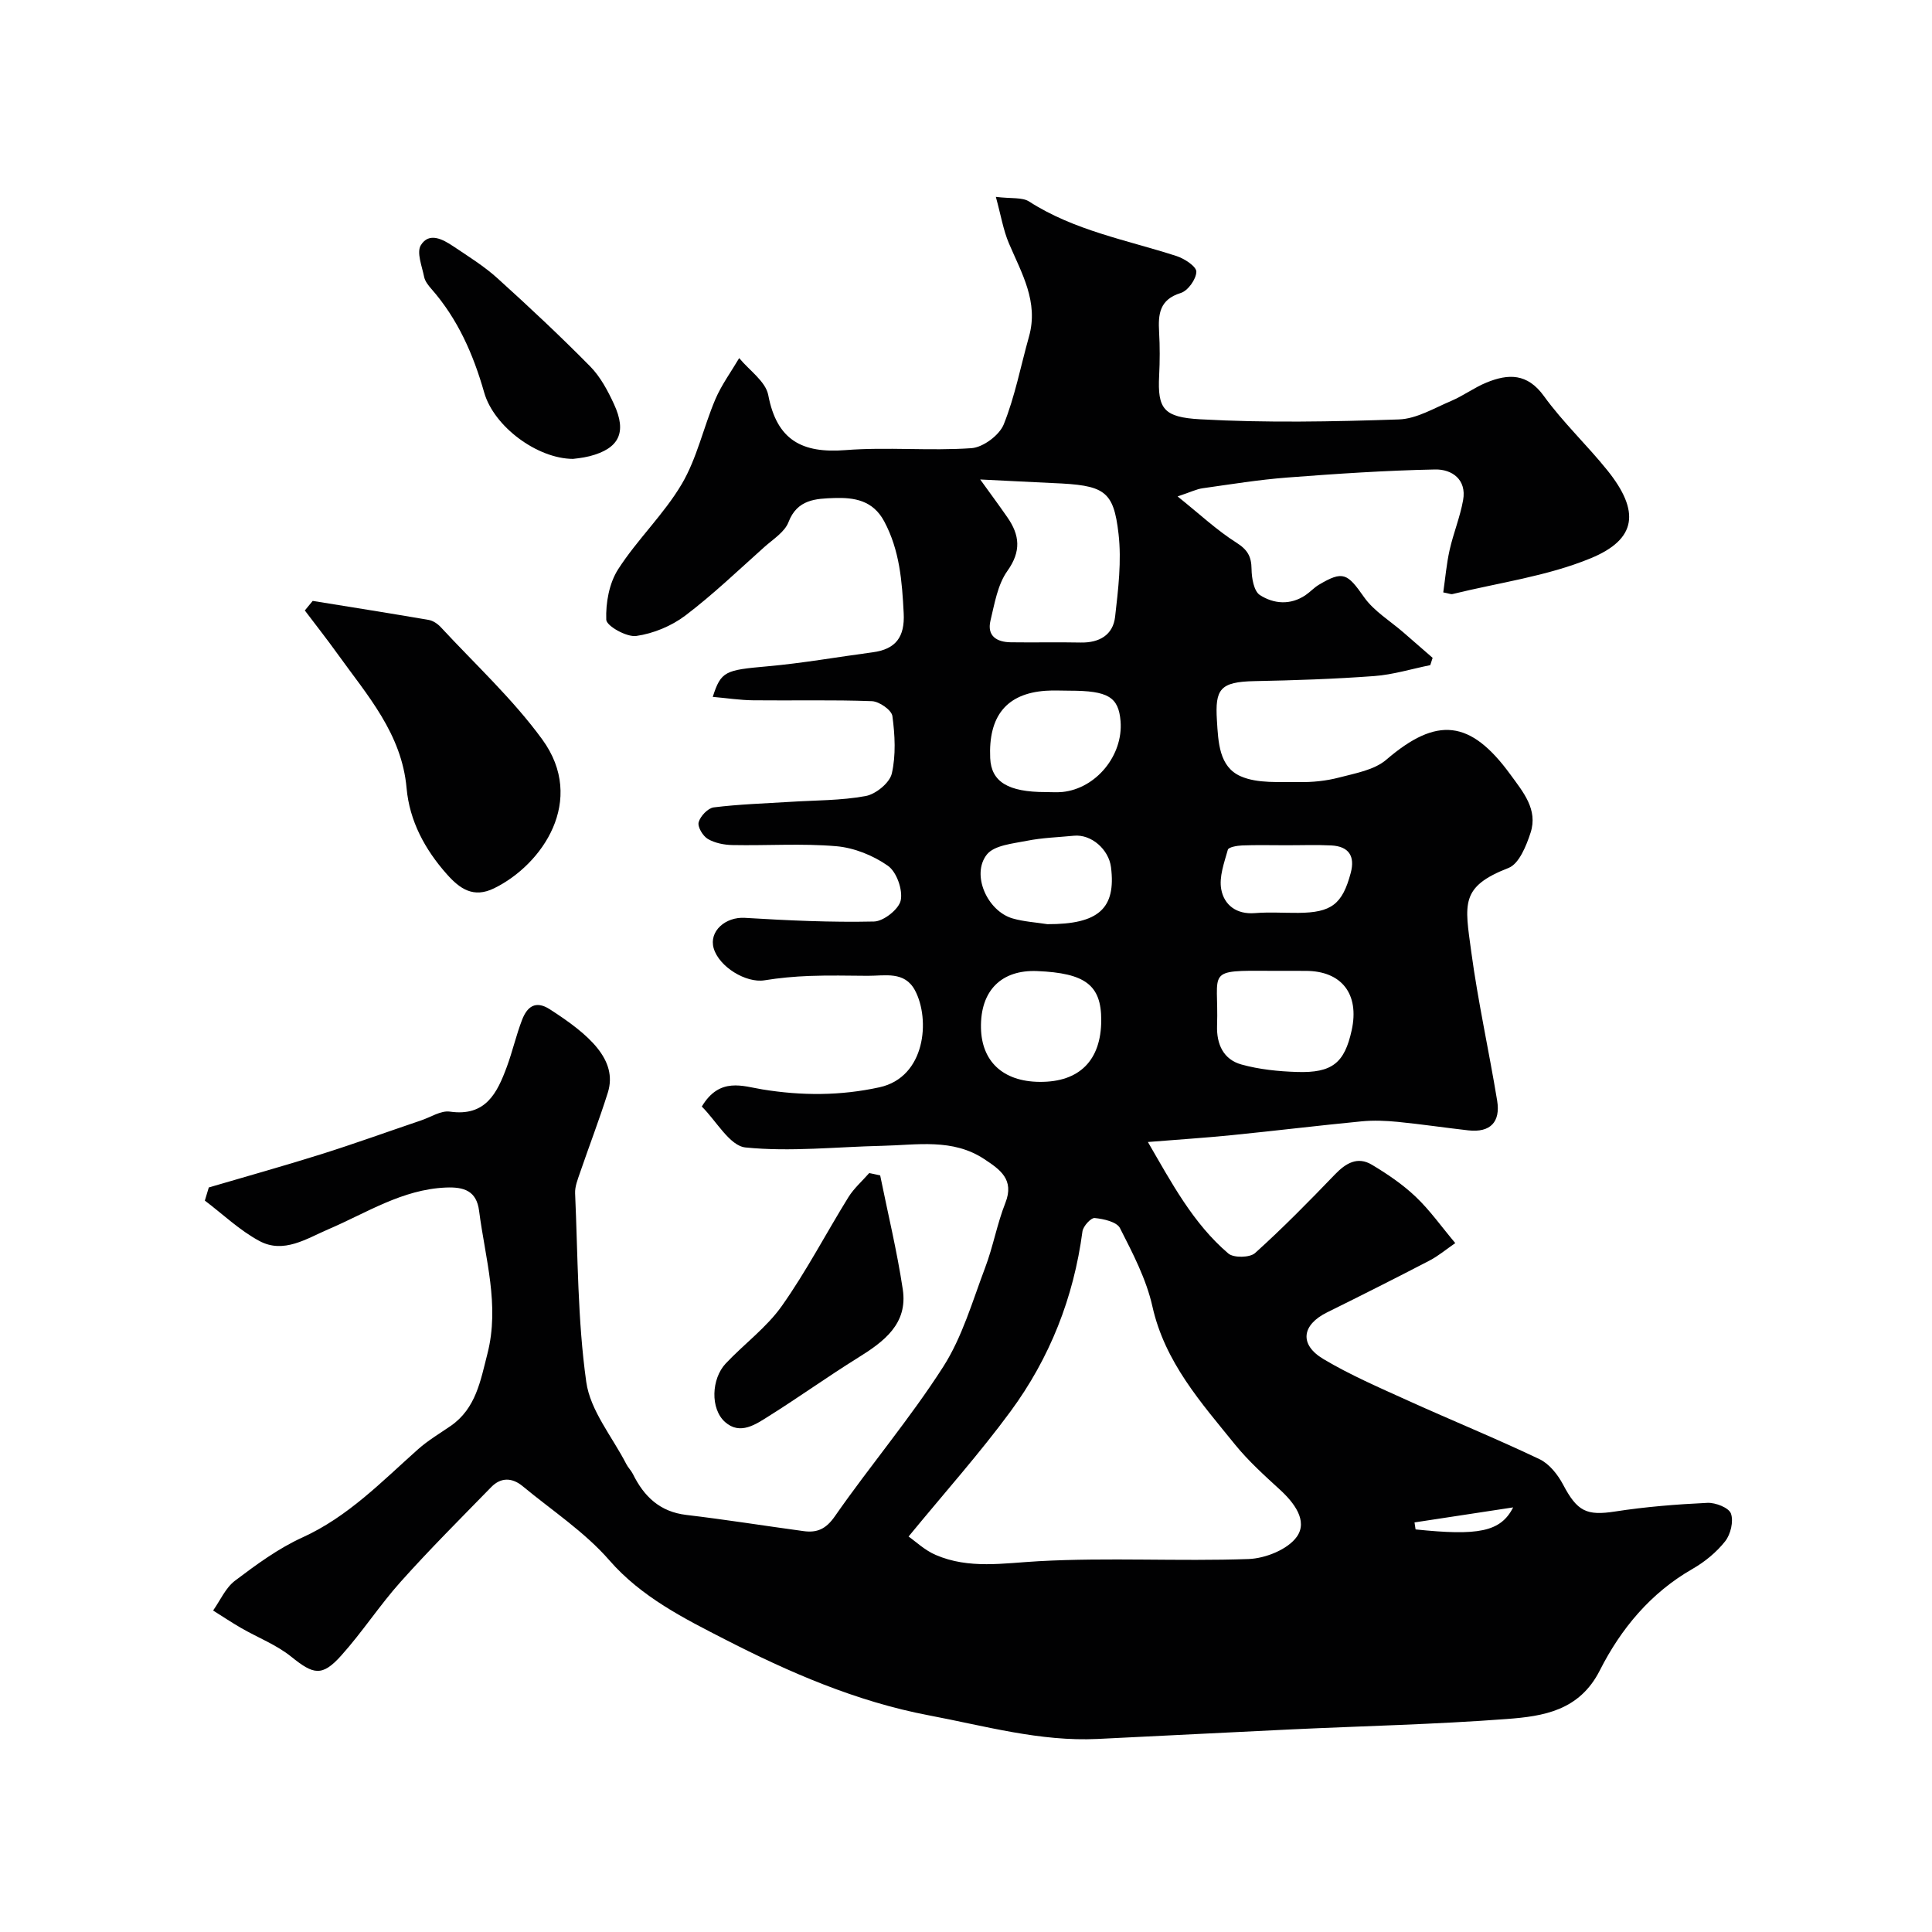
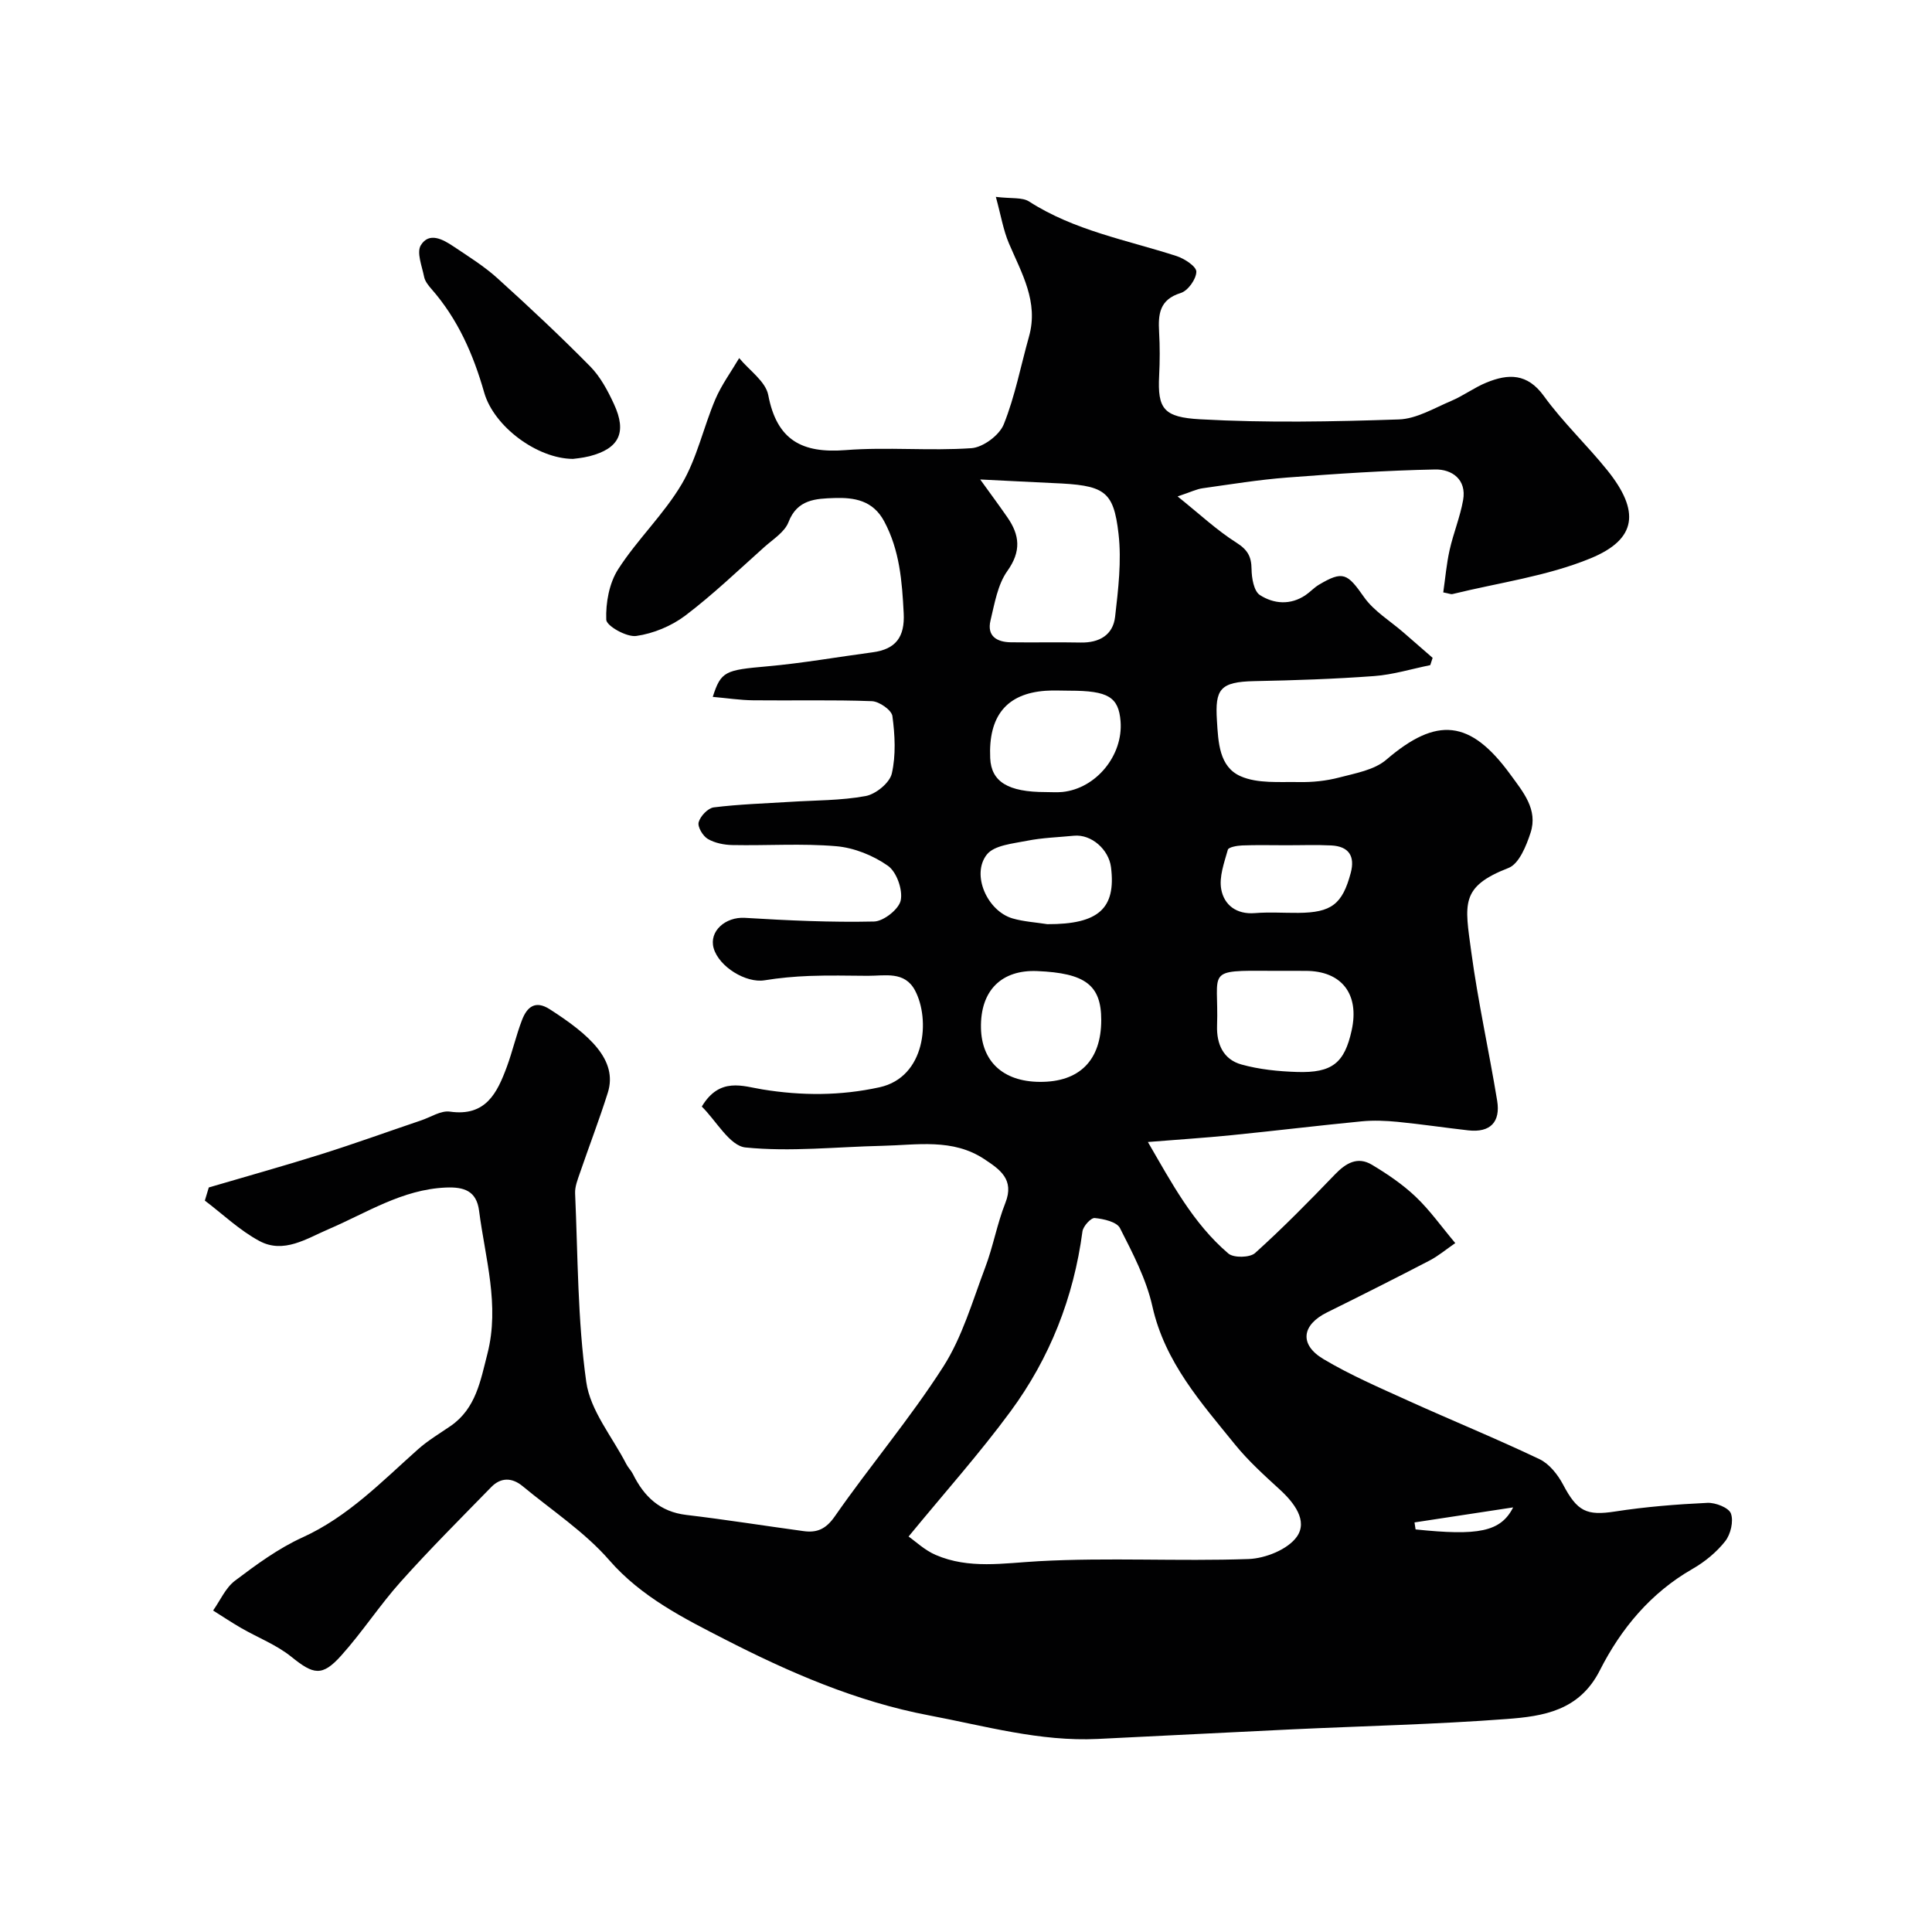
<svg xmlns="http://www.w3.org/2000/svg" enable-background="new 0 0 400 400" viewBox="0 0 400 400">
  <g fill="#010102">
    <path d="m43.23 245.85c7.74-2.28 15.51-4.44 23.2-6.86 6.96-2.19 13.83-4.68 20.75-7.02 1.99-.67 4.11-2.09 5.97-1.82 7.42 1.06 9.78-3.86 11.79-9.29 1.18-3.2 1.93-6.56 3.16-9.74 1.02-2.62 2.72-4.1 5.73-2.16 8.09 5.19 14.15 10.46 12.01 17.27-1.76 5.59-3.87 11.06-5.77 16.61-.47 1.37-1.06 2.83-1 4.23.58 13.04.5 26.18 2.31 39.05.83 5.94 5.4 11.37 8.3 17.02.37.72.99 1.31 1.35 2.03 2.3 4.66 5.57 7.83 11.07 8.48 8.11.96 16.18 2.25 24.27 3.35 2.78.38 4.62-.4 6.48-3.07 7.28-10.46 15.57-20.24 22.43-30.95 3.95-6.17 6.05-13.56 8.68-20.52 1.66-4.37 2.47-9.07 4.19-13.41 1.93-4.88-1.17-6.95-4.34-9.05-6.57-4.37-13.98-2.93-21.17-2.77-9.45.21-18.97 1.28-28.29.34-3.27-.33-6.05-5.51-9.05-8.47 3.69-6.18 8.52-4.2 12.54-3.55 8.17 1.33 16.16 1.33 24.25-.44 9.55-2.09 10.55-14.05 7.35-20.06-2.16-4.05-6.22-3-9.79-3.02-4.03-.03-8.07-.12-12.09.03-3.1.12-6.21.4-9.27.9-3.82.62-9.41-2.77-10.53-6.63-1.02-3.53 2.45-6.54 6.45-6.3 8.91.54 17.84.96 26.75.76 1.98-.04 5.17-2.57 5.53-4.4.44-2.2-.86-5.88-2.66-7.14-3.04-2.14-6.99-3.73-10.68-4.05-7.11-.61-14.32-.1-21.48-.24-1.74-.03-3.67-.41-5.13-1.27-1.03-.61-2.16-2.51-1.89-3.46.35-1.26 1.92-2.92 3.13-3.07 5.21-.65 10.49-.81 15.74-1.14 5.25-.34 10.58-.26 15.72-1.21 2.09-.39 4.96-2.73 5.4-4.66.87-3.8.65-7.98.12-11.9-.17-1.24-2.72-3.02-4.24-3.08-8.18-.31-16.39-.09-24.58-.18-2.75-.03-5.5-.46-8.37-.71 1.7-5.33 2.6-5.55 11.26-6.32 7.31-.65 14.57-1.94 21.86-2.91 4.78-.64 6.66-3.17 6.41-8.09-.34-6.59-.82-13-4.03-19.01-2.35-4.39-6.22-4.97-10.32-4.84-3.79.13-7.68.24-9.5 4.99-.78 2.04-3.17 3.53-4.96 5.12-5.41 4.83-10.66 9.88-16.42 14.24-2.86 2.16-6.61 3.71-10.14 4.21-1.99.28-6.16-2.07-6.21-3.36-.13-3.48.6-7.56 2.46-10.45 3.96-6.17 9.47-11.37 13.18-17.66 3.15-5.35 4.48-11.73 6.94-17.52 1.28-3 3.27-5.7 4.94-8.54 2.09 2.54 5.48 4.83 6.02 7.66 1.78 9.36 7.02 12.09 15.99 11.39 8.65-.68 17.42.2 26.08-.4 2.4-.17 5.77-2.67 6.68-4.92 2.34-5.82 3.52-12.1 5.23-18.18 2.03-7.2-1.52-13.12-4.16-19.32-1.16-2.73-1.64-5.74-2.7-9.61 3.21.4 5.47.04 6.9.97 9.37 6.02 20.18 7.95 30.5 11.28 1.65.53 4.14 2.17 4.11 3.25-.03 1.55-1.74 3.94-3.23 4.4-4.42 1.37-4.69 4.39-4.48 8.09.17 2.99.16 6 .01 9-.36 6.92.93 8.64 8.52 9.06 13.66.76 27.4.49 41.09.03 3.67-.12 7.32-2.34 10.87-3.84 2.52-1.07 4.77-2.77 7.3-3.8 4.51-1.84 8.43-1.96 11.87 2.79 3.94 5.45 8.92 10.13 13.15 15.39 6.76 8.42 6.17 14.25-3.49 18.22-9.02 3.71-19.02 5.04-28.6 7.4-.29.07-.64-.11-1.89-.35.42-2.89.67-5.89 1.32-8.79.78-3.47 2.17-6.82 2.79-10.31.77-4.3-2.34-6.42-5.79-6.35-10.22.2-20.44.89-30.64 1.67-5.86.45-11.68 1.4-17.51 2.22-1.23.17-2.39.76-5.17 1.69 4.59 3.68 8.13 7.01 12.16 9.56 2.32 1.47 3.12 2.86 3.15 5.48.02 1.86.48 4.58 1.73 5.38 2.86 1.84 6.33 2.14 9.47 0 .95-.65 1.74-1.53 2.72-2.12 5.02-2.99 5.92-2.37 9.35 2.52 2.05 2.93 5.42 4.94 8.2 7.36 2.01 1.75 4.01 3.49 6.02 5.24-.16.5-.33 1.01-.49 1.51-3.86.78-7.69 1.97-11.58 2.26-8.25.61-16.53.89-24.8 1.05-7.19.14-8.19 1.69-7.79 8.13.28 4.55.46 9.6 4.9 11.56 3.54 1.56 8.03 1.13 12.11 1.21 2.76.05 5.62-.24 8.28-.94 3.38-.89 7.29-1.55 9.79-3.7 10.44-8.96 17.38-8.32 25.69 3.09 2.63 3.61 5.73 7.23 4.17 12.03-.88 2.71-2.39 6.46-4.57 7.3-10.06 3.91-9.05 7.43-7.71 17.37 1.39 10.32 3.67 20.53 5.36 30.81.72 4.4-1.4 6.66-5.97 6.15-4.88-.55-9.73-1.28-14.61-1.76-2.47-.24-5-.35-7.46-.11-8.97.87-17.92 1.96-26.89 2.86-5.55.56-11.11.91-17.38 1.42 4.92 8.48 9.35 16.85 16.66 23.09 1.09.93 4.45.87 5.53-.1 5.74-5.17 11.17-10.7 16.53-16.27 2.27-2.36 4.69-3.79 7.66-2.01 3.21 1.92 6.38 4.07 9.07 6.63 2.94 2.79 5.32 6.18 8.19 9.59-1.91 1.31-3.52 2.68-5.36 3.63-7.02 3.65-14.09 7.21-21.19 10.72-5.22 2.58-5.81 6.64-.75 9.66 5.57 3.32 11.59 5.91 17.51 8.6 9.05 4.1 18.25 7.85 27.22 12.12 2.02.96 3.79 3.19 4.88 5.25 2.95 5.6 4.88 6.5 10.78 5.59 6.32-.98 12.73-1.49 19.11-1.79 1.67-.08 4.43 1 4.87 2.21.58 1.61-.06 4.31-1.19 5.74-1.79 2.27-4.21 4.26-6.74 5.71-8.69 4.97-14.85 12.41-19.21 21.02-4.24 8.37-11.7 9.5-19.24 10.07-14.83 1.12-29.73 1.45-44.6 2.15-13.37.63-26.74 1.34-40.11 1.98-11.96.58-23.34-2.69-34.94-4.88-15.08-2.86-29.08-8.97-42.34-15.78-8.22-4.22-17.2-8.69-23.84-16.33-5.11-5.87-11.88-10.31-17.95-15.34-2.16-1.79-4.49-1.88-6.5.18-6.3 6.46-12.7 12.84-18.71 19.56-4.37 4.87-7.97 10.44-12.34 15.31-3.98 4.45-5.78 3.95-10.34.27-3.07-2.48-6.93-3.96-10.4-5.96-1.97-1.14-3.87-2.41-5.8-3.62 1.48-2.09 2.58-4.7 4.53-6.17 4.41-3.33 8.98-6.69 13.97-8.96 9.46-4.3 16.43-11.58 23.95-18.27 2.06-1.83 4.48-3.26 6.76-4.83 5.21-3.62 6.15-9.35 7.58-14.91 2.59-10.08-.46-19.79-1.72-29.61-.53-4.13-3.1-4.99-6.92-4.82-9.03.4-16.35 5.24-24.27 8.63-4.53 1.94-9.27 5.14-14.3 2.43-4.08-2.19-7.55-5.53-11.29-8.36.27-.94.54-1.83.82-2.72zm144.88 72.27c1.42.99 3.33 2.83 5.61 3.81 6.91 2.98 14.04 1.7 21.32 1.3 14.45-.8 28.98.06 43.45-.45 3.49-.12 8.16-1.99 10.02-4.64 2.3-3.29-.57-7.04-3.59-9.79-3.19-2.92-6.44-5.86-9.16-9.2-7.06-8.72-14.58-17.09-17.17-28.68-1.26-5.63-4.06-10.99-6.71-16.2-.66-1.3-3.38-1.91-5.23-2.09-.78-.08-2.39 1.69-2.54 2.77-1.82 13.71-6.76 26.23-14.9 37.28-6.37 8.66-13.56 16.71-21.1 25.89zm14.83-218.85c1.95 2.71 3.83 5.24 5.63 7.84 2.56 3.69 2.9 7.03-.01 11.11-2.01 2.82-2.64 6.73-3.49 10.26-.77 3.22 1.32 4.46 4.21 4.5 4.83.07 9.66-.05 14.49.05 3.83.07 6.67-1.56 7.1-5.33.65-5.69 1.36-11.55.71-17.18-1.04-9.06-2.95-10.07-13.68-10.51-4.67-.21-9.33-.47-14.96-.74zm62.41 101.73c-.66 0-1.33 0-1.99 0-14.08-.1-10.99-.14-11.38 11.34-.13 3.89 1.34 7.02 5.04 8.05s7.66 1.43 11.52 1.55c7.3.23 9.83-1.88 11.31-8.63 1.65-7.5-2.07-12.3-9.53-12.3-1.65-.01-3.31-.01-4.97-.01zm-43.91-58c-1.66 0-3.34-.1-4.99.02-8.05.58-11.84 5.23-11.44 13.95.22 4.89 3.7 7.02 11.46 7.02 1.17 0 2.34.09 3.49-.02 6.98-.71 12.6-7.58 12.04-14.65-.41-5.02-2.58-6.32-10.56-6.32zm6.56 68.2c.01-7.23-3.28-9.74-13.28-10.15-7.3-.3-11.78 3.96-11.62 11.79.14 6.83 4.47 11.1 12.18 11.15 8.22.06 12.71-4.47 12.72-12.79zm-11.16-19.86c10.62.04 14.25-3.26 13.18-11.8-.46-3.65-4.05-6.87-7.69-6.51-3.25.32-6.54.41-9.73 1.05-2.9.58-6.76.91-8.29 2.85-3.27 4.15.1 11.69 5.33 13.22 2.32.67 4.8.81 7.2 1.19zm49.31-16.34c-3 0-6-.08-8.99.04-1.03.04-2.8.35-2.95.89-.75 2.68-1.85 5.63-1.36 8.22.6 3.21 3.14 5.21 6.96 4.9 2.98-.24 5.99-.03 8.99-.05 6.85-.05 9.12-1.78 10.85-8.25.94-3.51-.4-5.52-4.01-5.71-3.15-.16-6.32-.03-9.49-.04zm26.71 140.2c.07.48.15.97.22 1.45 12.92 1.34 17.61.55 20.2-4.56-7.35 1.12-13.88 2.12-20.42 3.11z" />
-     <path d="m64.74 124.41c8.01 1.3 16.02 2.56 24.02 3.94.89.15 1.85.8 2.49 1.49 7.1 7.67 14.89 14.85 21.01 23.24 9.2 12.61.02 25.95-9.96 30.83-4.28 2.1-7.1.11-9.79-2.92-4.55-5.12-7.72-11.02-8.33-17.8-1-11.3-8.14-19.23-14.26-27.76-2.2-3.07-4.54-6.03-6.81-9.04.53-.66 1.08-1.32 1.63-1.98z" />
-     <path d="m182.23 243.35c1.59 7.86 3.49 15.67 4.68 23.59 1.08 7.16-3.91 10.83-9.28 14.17-6.22 3.87-12.19 8.15-18.4 12.05-2.75 1.73-5.98 4.03-9.11 1.26-3.09-2.74-2.85-8.94.13-12.12 3.81-4.05 8.47-7.45 11.63-11.93 5.06-7.16 9.14-15.02 13.77-22.5 1.15-1.85 2.86-3.34 4.31-5 .76.16 1.52.32 2.27.48z" />
-     <path d="m118.63 95.01c-7.42-.04-16.37-6.7-18.38-13.73-2.27-7.96-5.47-15.24-10.95-21.48-.63-.72-1.31-1.58-1.49-2.48-.44-2.2-1.6-5.06-.68-6.55 1.72-2.8 4.58-1.21 6.76.25 3.1 2.08 6.32 4.08 9.08 6.57 6.56 5.93 13.02 11.98 19.23 18.28 2.11 2.15 3.64 5.02 4.92 7.8 2.72 5.88 1.06 9.2-5.05 10.78-1.56.39-3.21.52-3.44.56z" />
+     <path d="m118.63 95.01c-7.42-.04-16.37-6.7-18.38-13.73-2.27-7.96-5.47-15.24-10.95-21.48-.63-.72-1.31-1.58-1.49-2.48-.44-2.2-1.6-5.06-.68-6.55 1.72-2.8 4.58-1.21 6.76.25 3.1 2.08 6.32 4.08 9.08 6.57 6.56 5.93 13.02 11.98 19.23 18.28 2.11 2.15 3.64 5.02 4.92 7.8 2.72 5.88 1.06 9.2-5.05 10.78-1.56.39-3.21.52-3.44.56" />
  </g>
</svg>